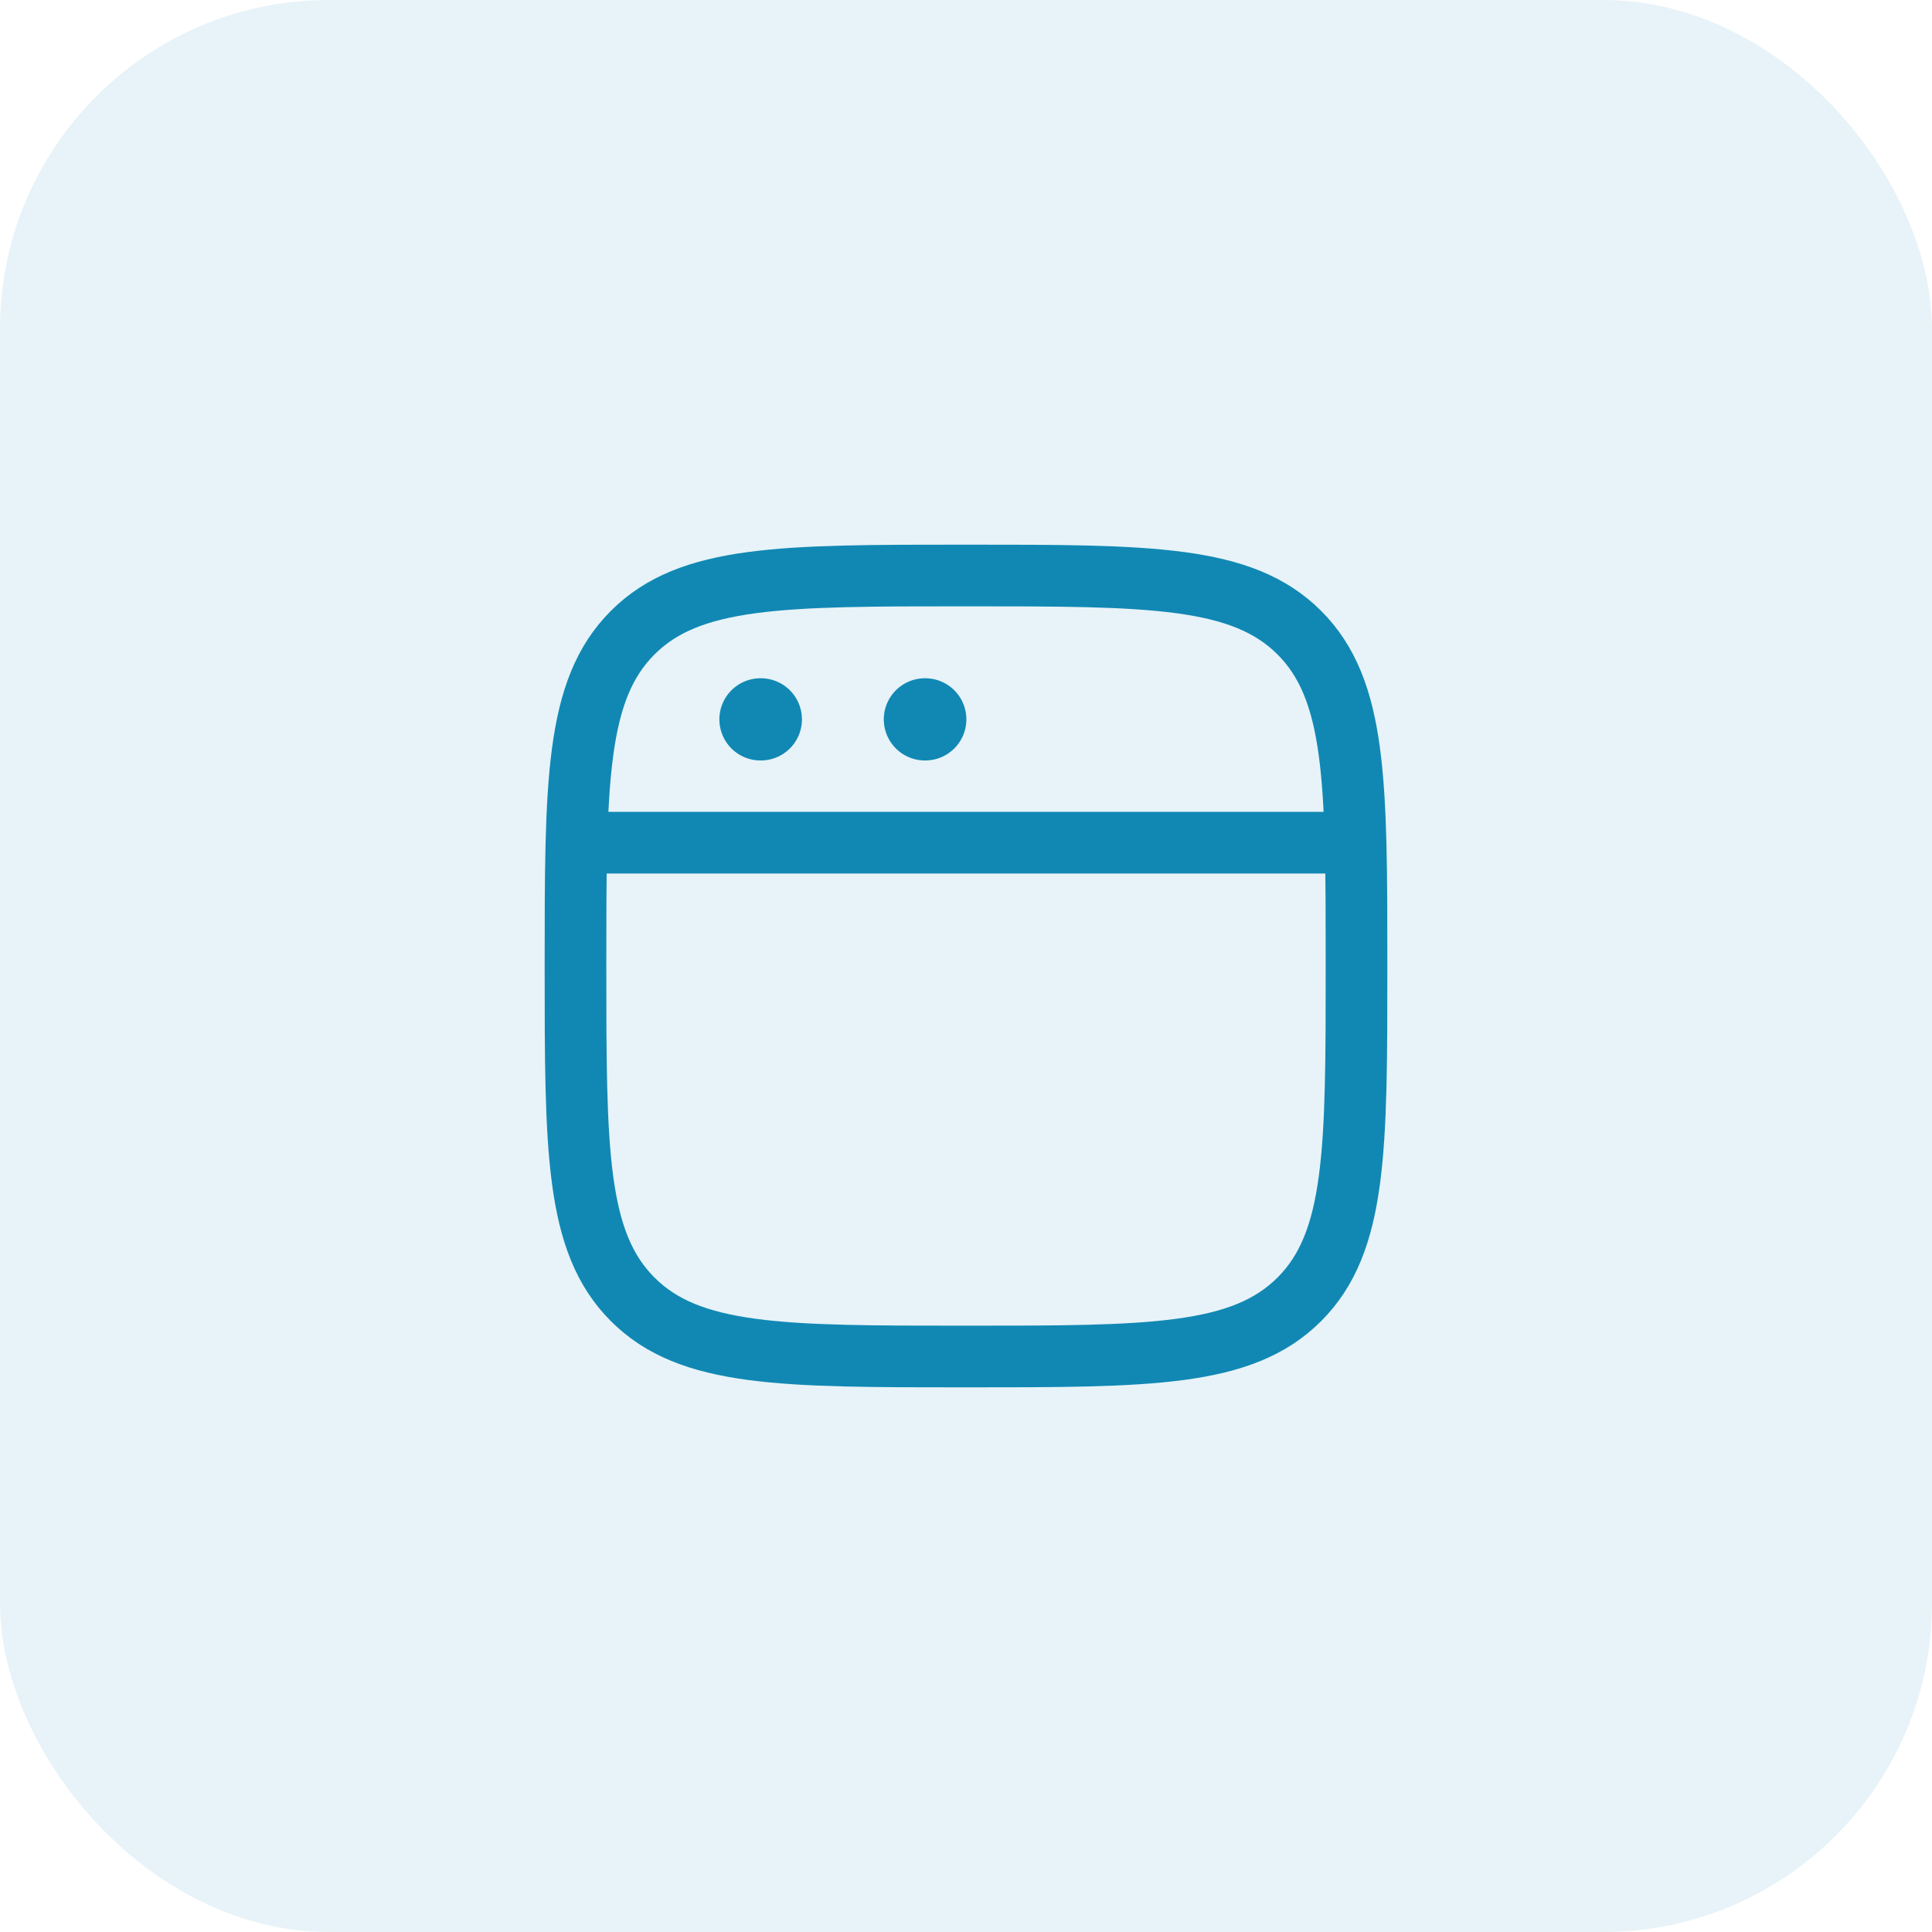
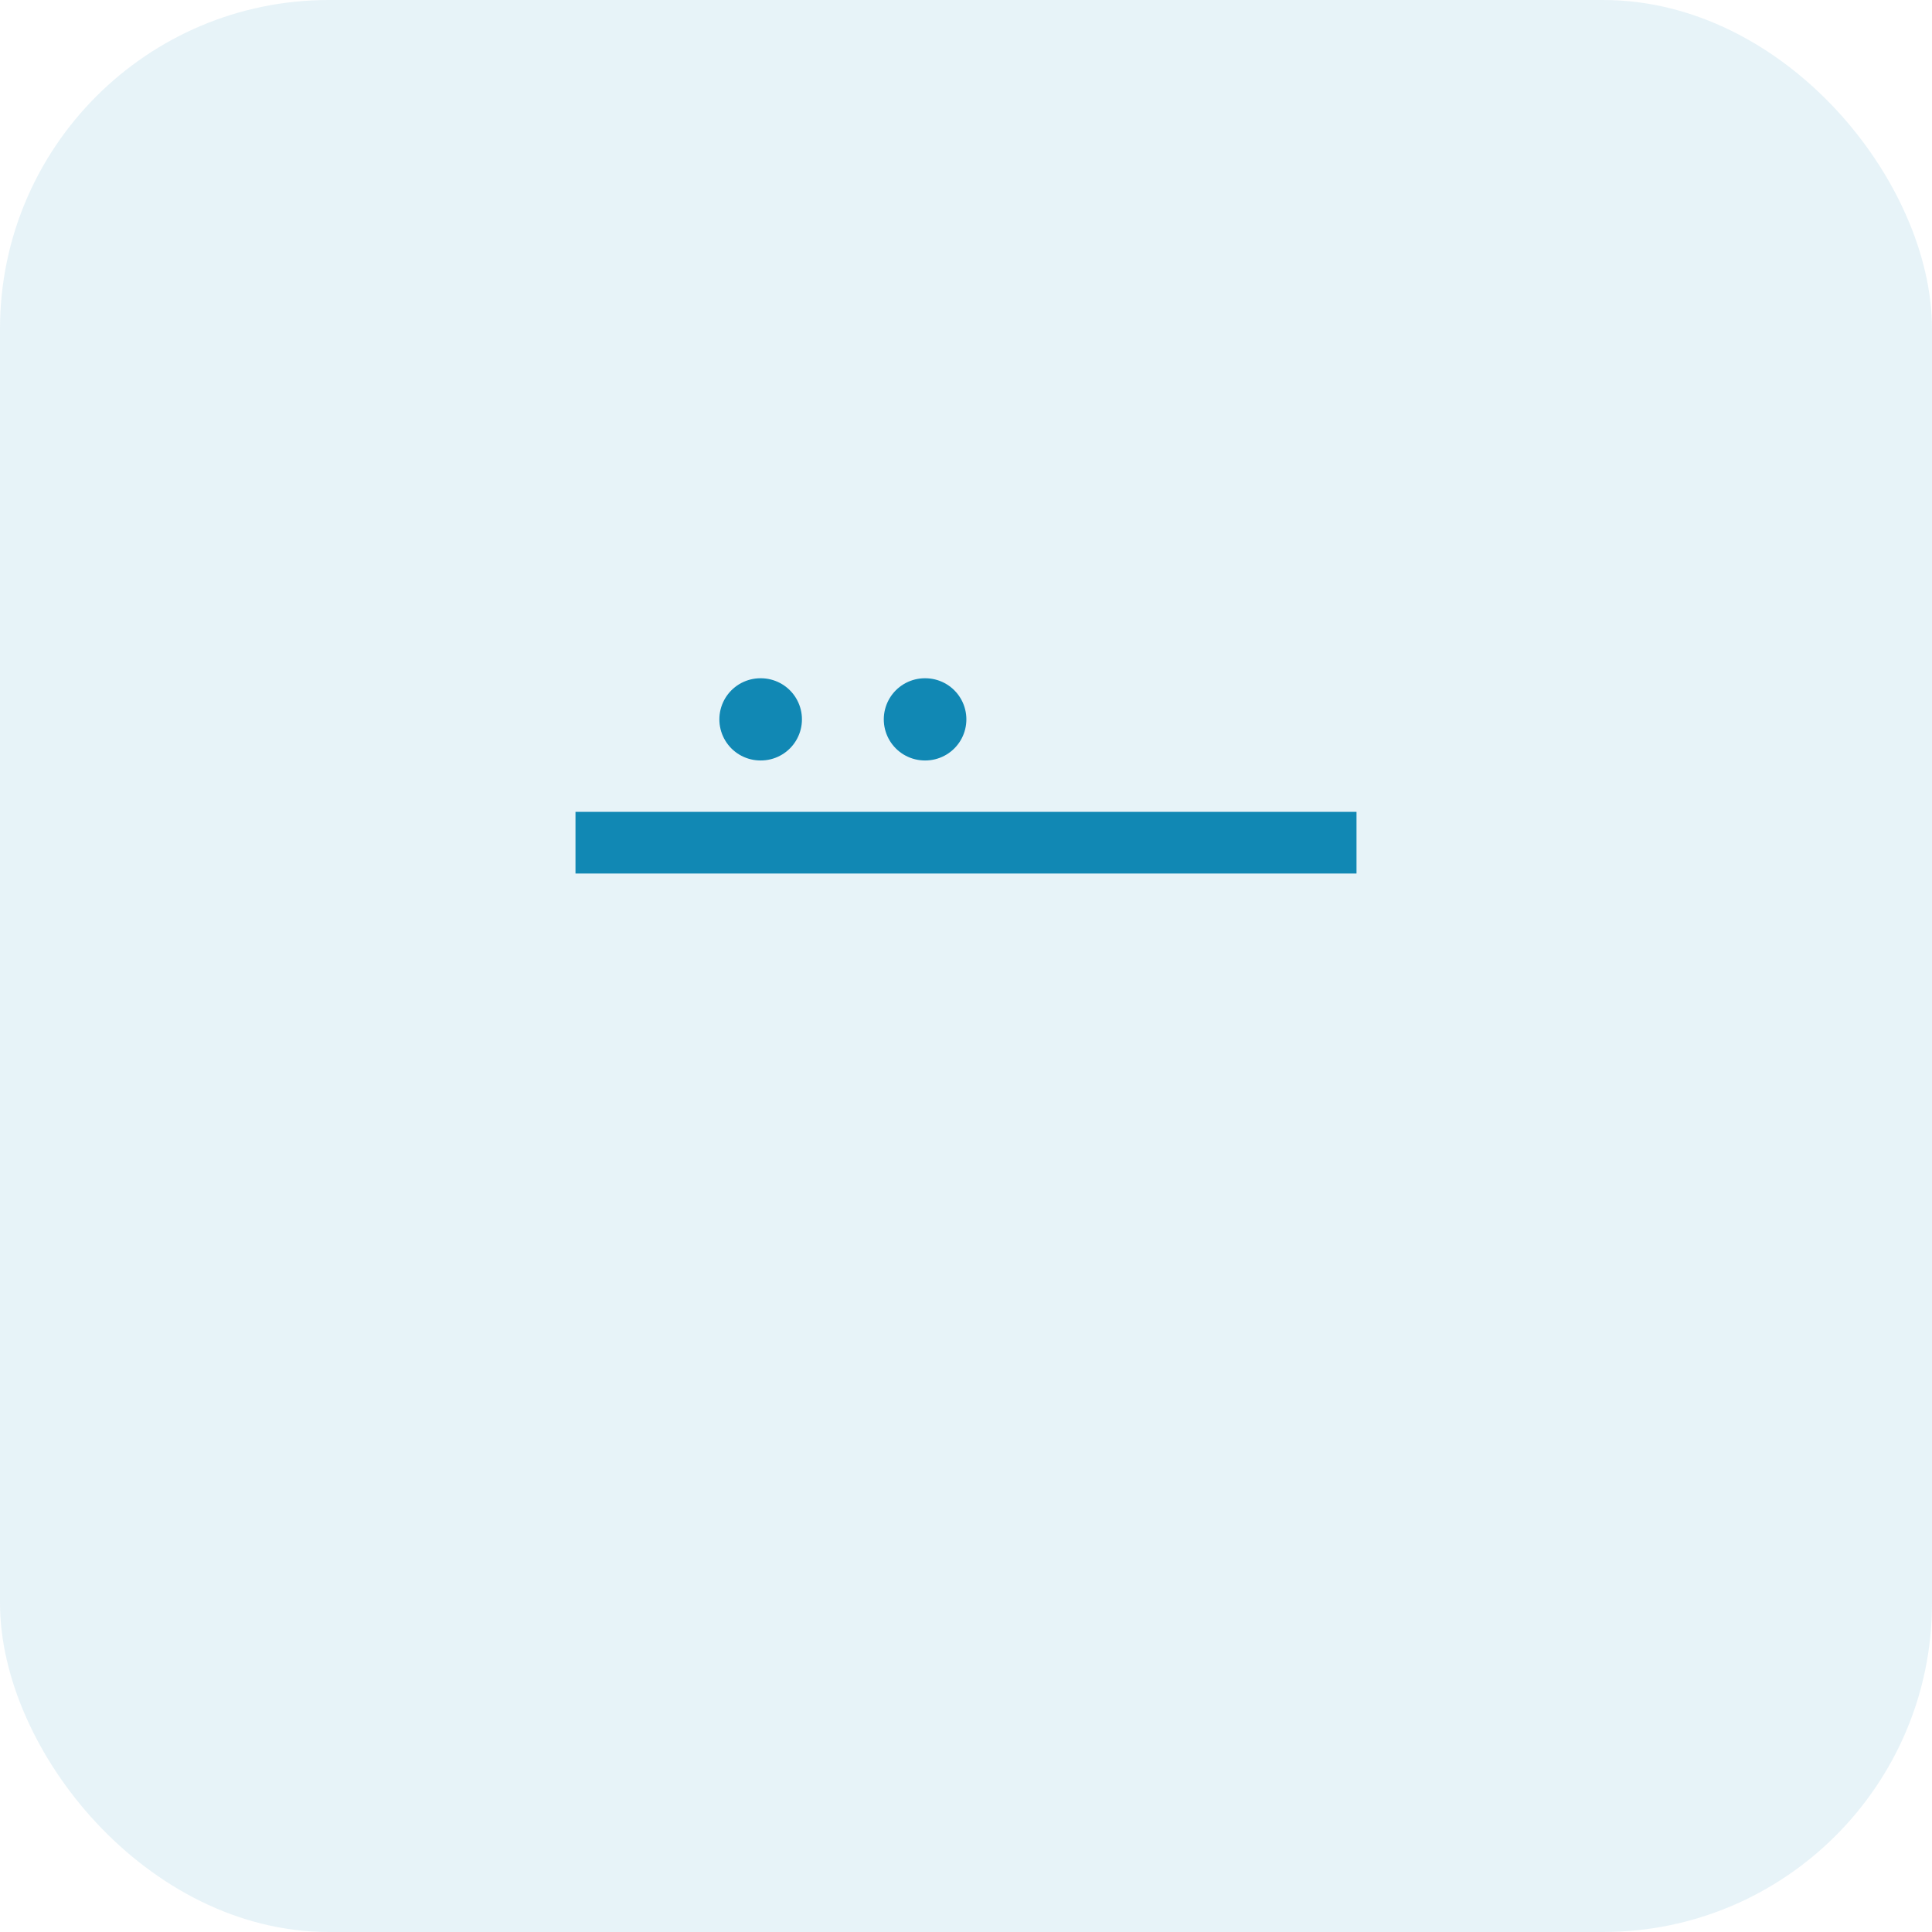
<svg xmlns="http://www.w3.org/2000/svg" width="47" height="47" viewBox="0 0 47 47" fill="none">
  <rect width="47" height="47" rx="8" fill="#1188B4" fill-opacity="0.1" />
-   <path d="M14 23.5C14 19.022 14 16.782 15.391 15.391C16.782 14 19.022 14 23.5 14C27.978 14 30.218 14 31.609 15.391C33 16.782 33 19.022 33 23.5C33 27.978 33 30.218 31.609 31.609C30.218 33 27.978 33 23.5 33C19.022 33 16.782 33 15.391 31.609C14 30.218 14 27.978 14 23.5Z" stroke="#1188B4" stroke-width="1.5" />
  <path d="M14 20.5H33" stroke="#1188B4" stroke-width="1.5" stroke-linejoin="round" />
  <path d="M18.5 17.5H18.509" stroke="#1188B4" stroke-width="2" stroke-linecap="round" stroke-linejoin="round" />
  <path d="M22.5 17.5H22.509" stroke="#1188B4" stroke-width="2" stroke-linecap="round" stroke-linejoin="round" />
</svg>